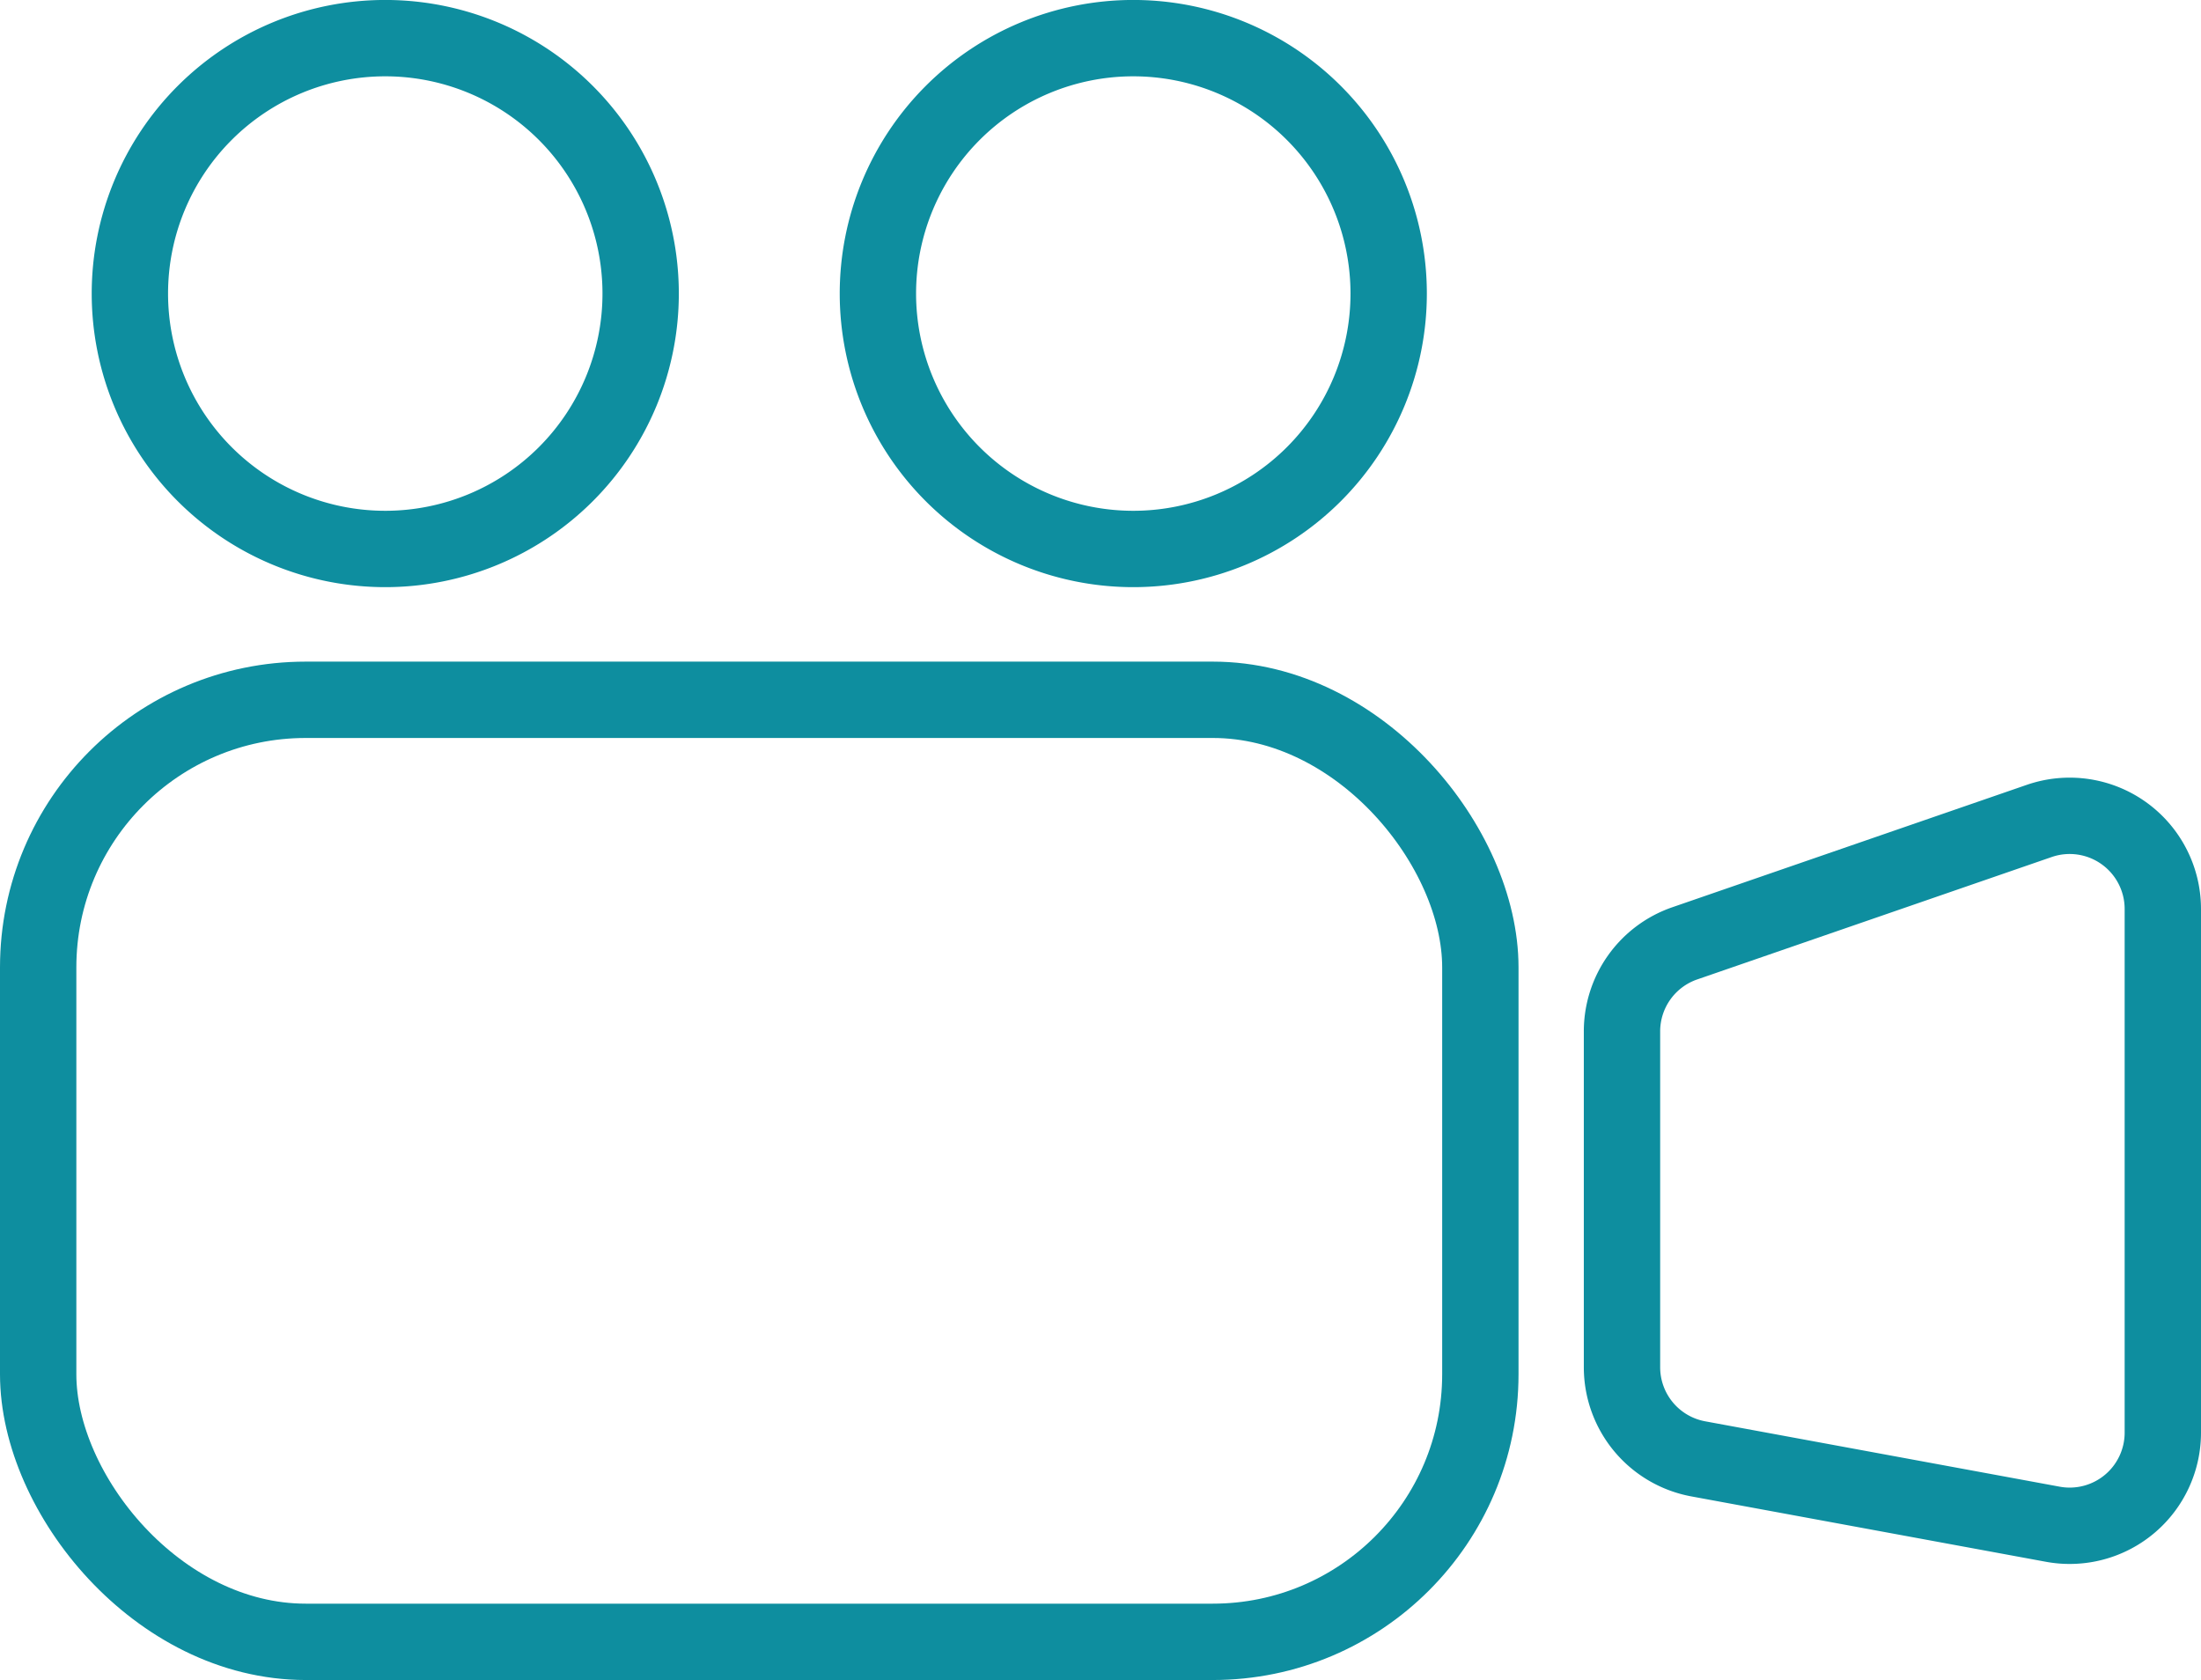
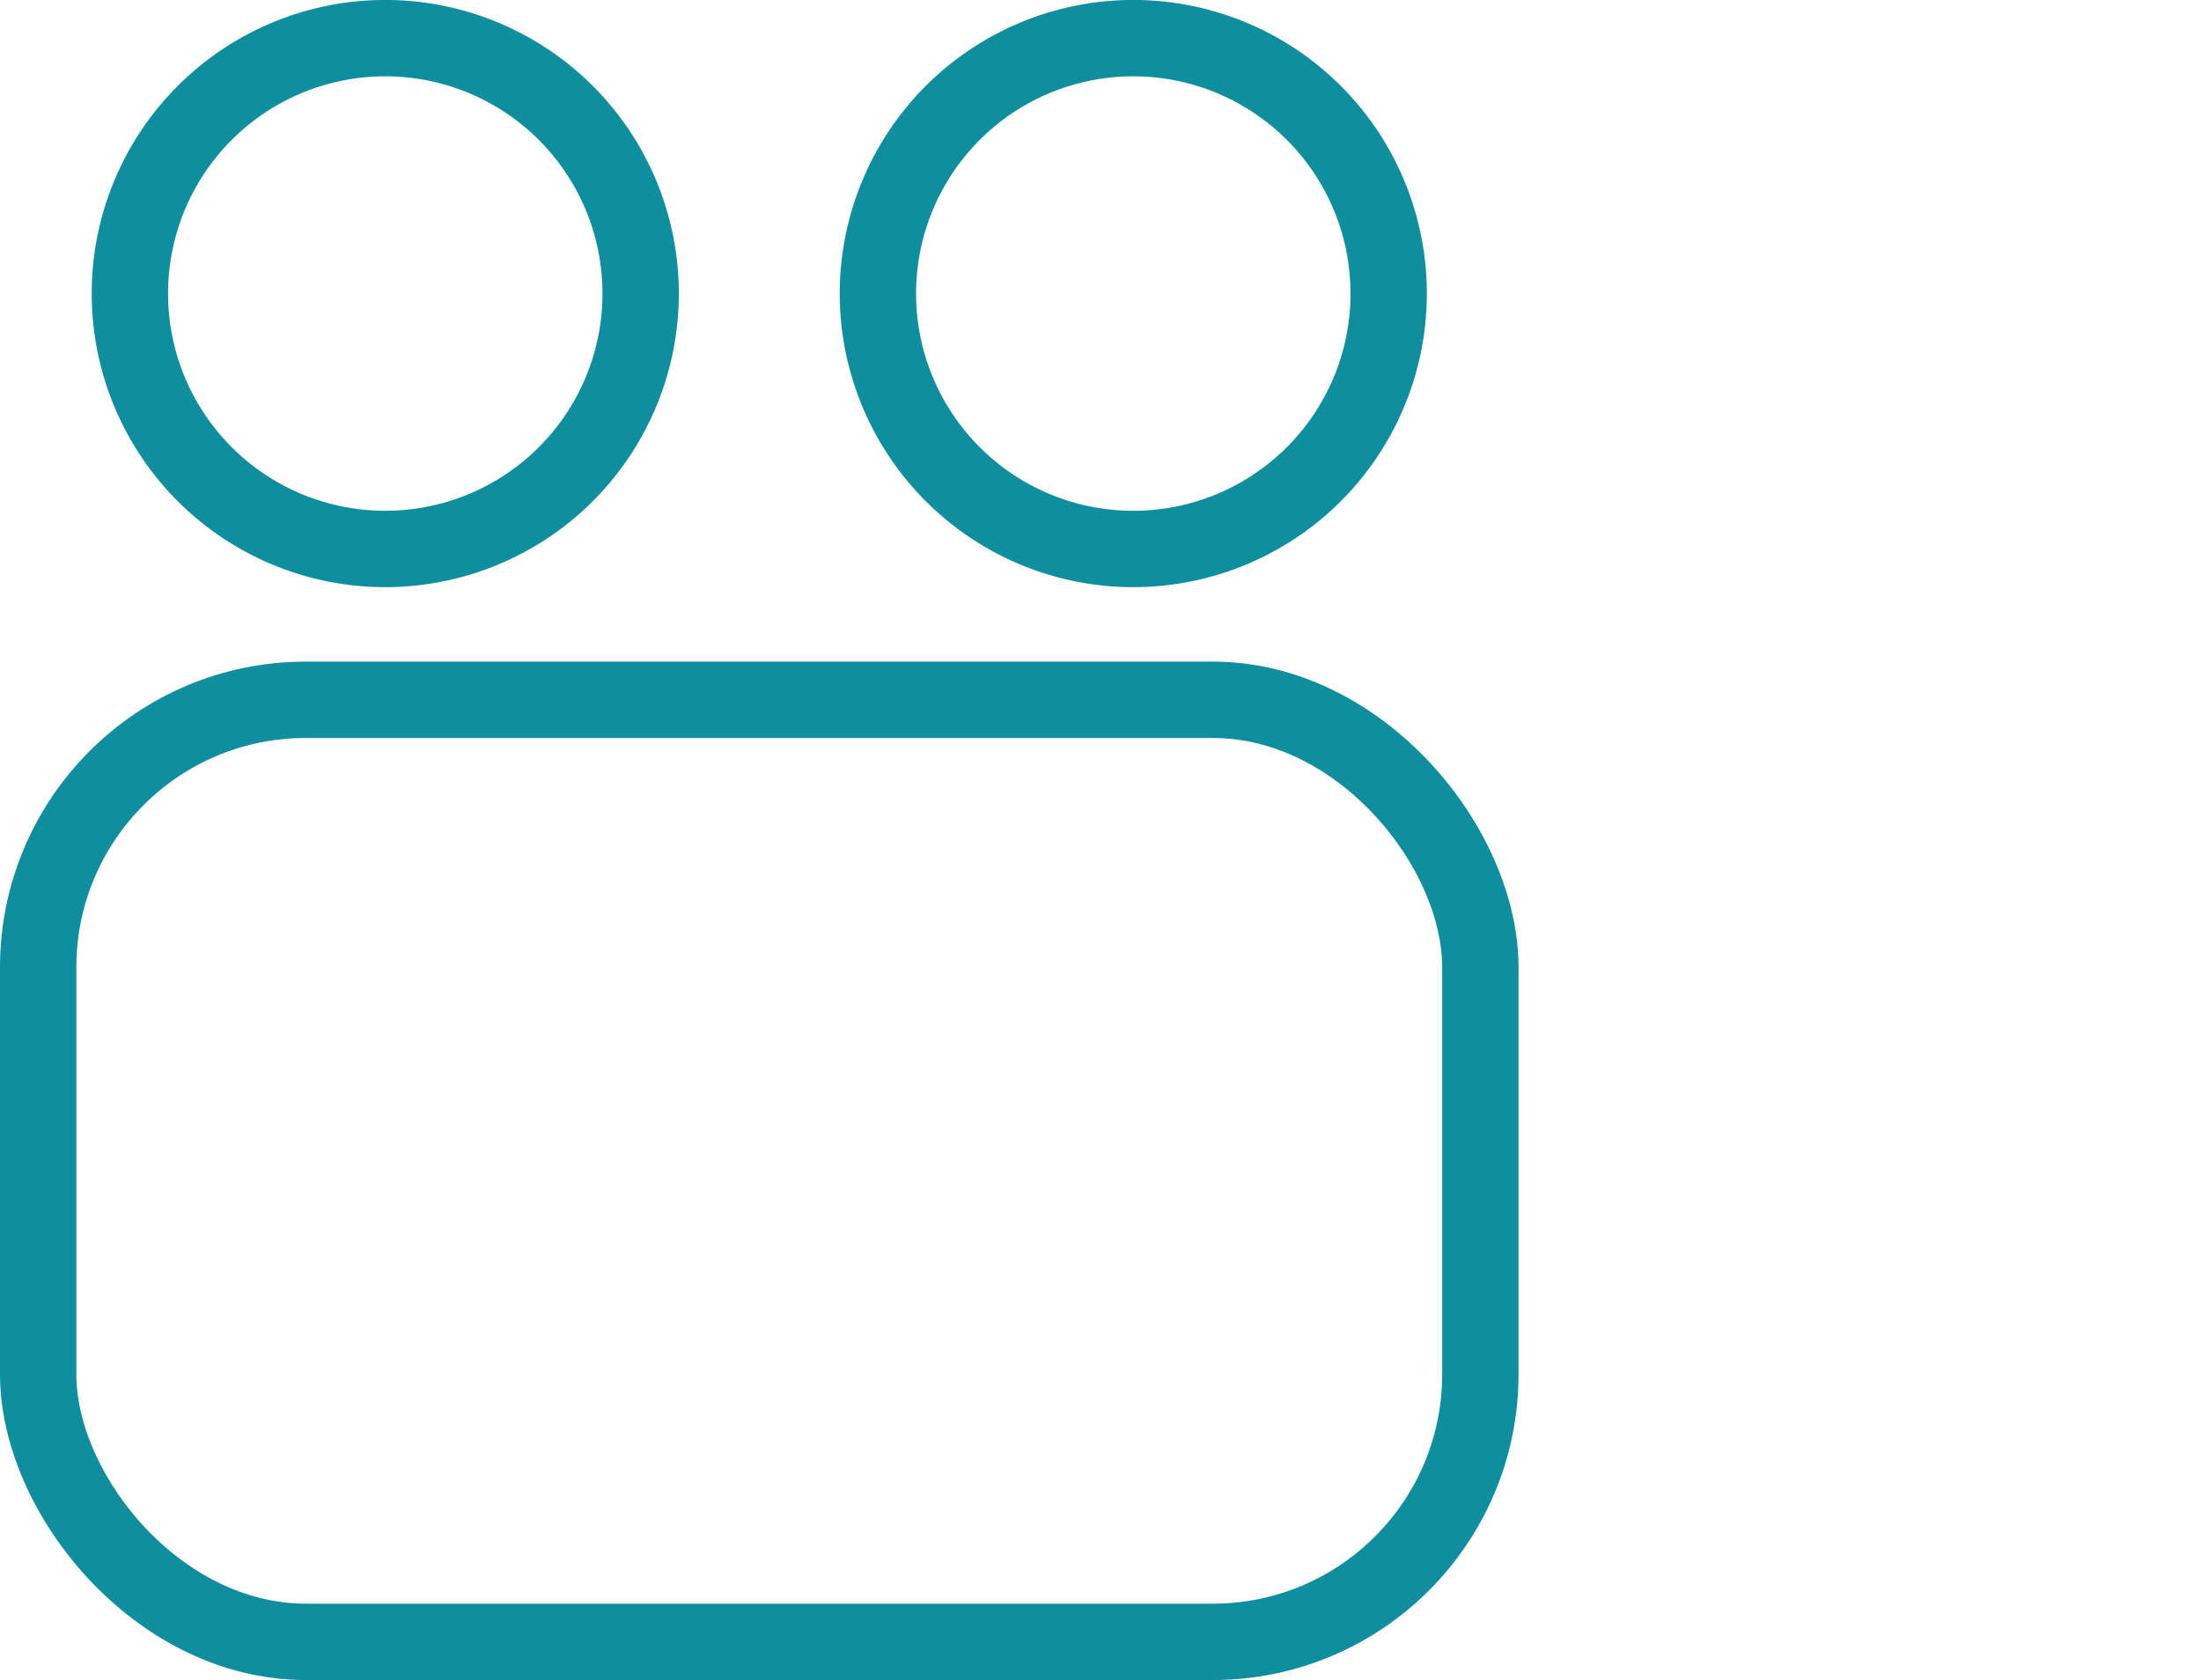
<svg xmlns="http://www.w3.org/2000/svg" width="62.156" height="47.437" viewBox="0 0 62.156 47.437">
  <defs>
    <clipPath id="clip-path">
      <rect id="長方形_2303" data-name="長方形 2303" width="62.156" height="47.437" transform="translate(0 0)" fill="none" />
    </clipPath>
  </defs>
  <g id="グループ_3005" data-name="グループ 3005" transform="translate(0 0)">
    <g id="グループ_3004" data-name="グループ 3004" clip-path="url(#clip-path)">
      <rect id="長方形_2302" data-name="長方形 2302" width="40.727" height="26.6" rx="7.555" transform="translate(1.078 19.76)" fill="none" stroke="#0e8e9f" stroke-linecap="round" stroke-linejoin="round" stroke-width="2.156" />
-       <path id="パス_2561" data-name="パス 2561" d="M45.805,29.123v9.484a2.63,2.63,0,0,0,2.153,2.586l10.013,1.846a2.63,2.63,0,0,0,3.107-2.586V25.666a2.631,2.631,0,0,0-3.489-2.486L47.577,26.637A2.629,2.629,0,0,0,45.805,29.123Z" fill="none" stroke="#0e8e9f" stroke-linecap="round" stroke-linejoin="round" stroke-width="2.156" />
      <path id="パス_2562" data-name="パス 2562" d="M18.092,8.291a7.212,7.212,0,1,1-7.213-7.214A7.212,7.212,0,0,1,18.092,8.291Z" fill="none" stroke="#0e8e9f" stroke-linecap="round" stroke-linejoin="round" stroke-width="2.156" />
      <path id="パス_2563" data-name="パス 2563" d="M39.216,8.291A7.212,7.212,0,1,1,32,1.077,7.212,7.212,0,0,1,39.216,8.291Z" fill="none" stroke="#0e8e9f" stroke-linecap="round" stroke-linejoin="round" stroke-width="2.156" />
    </g>
  </g>
</svg>